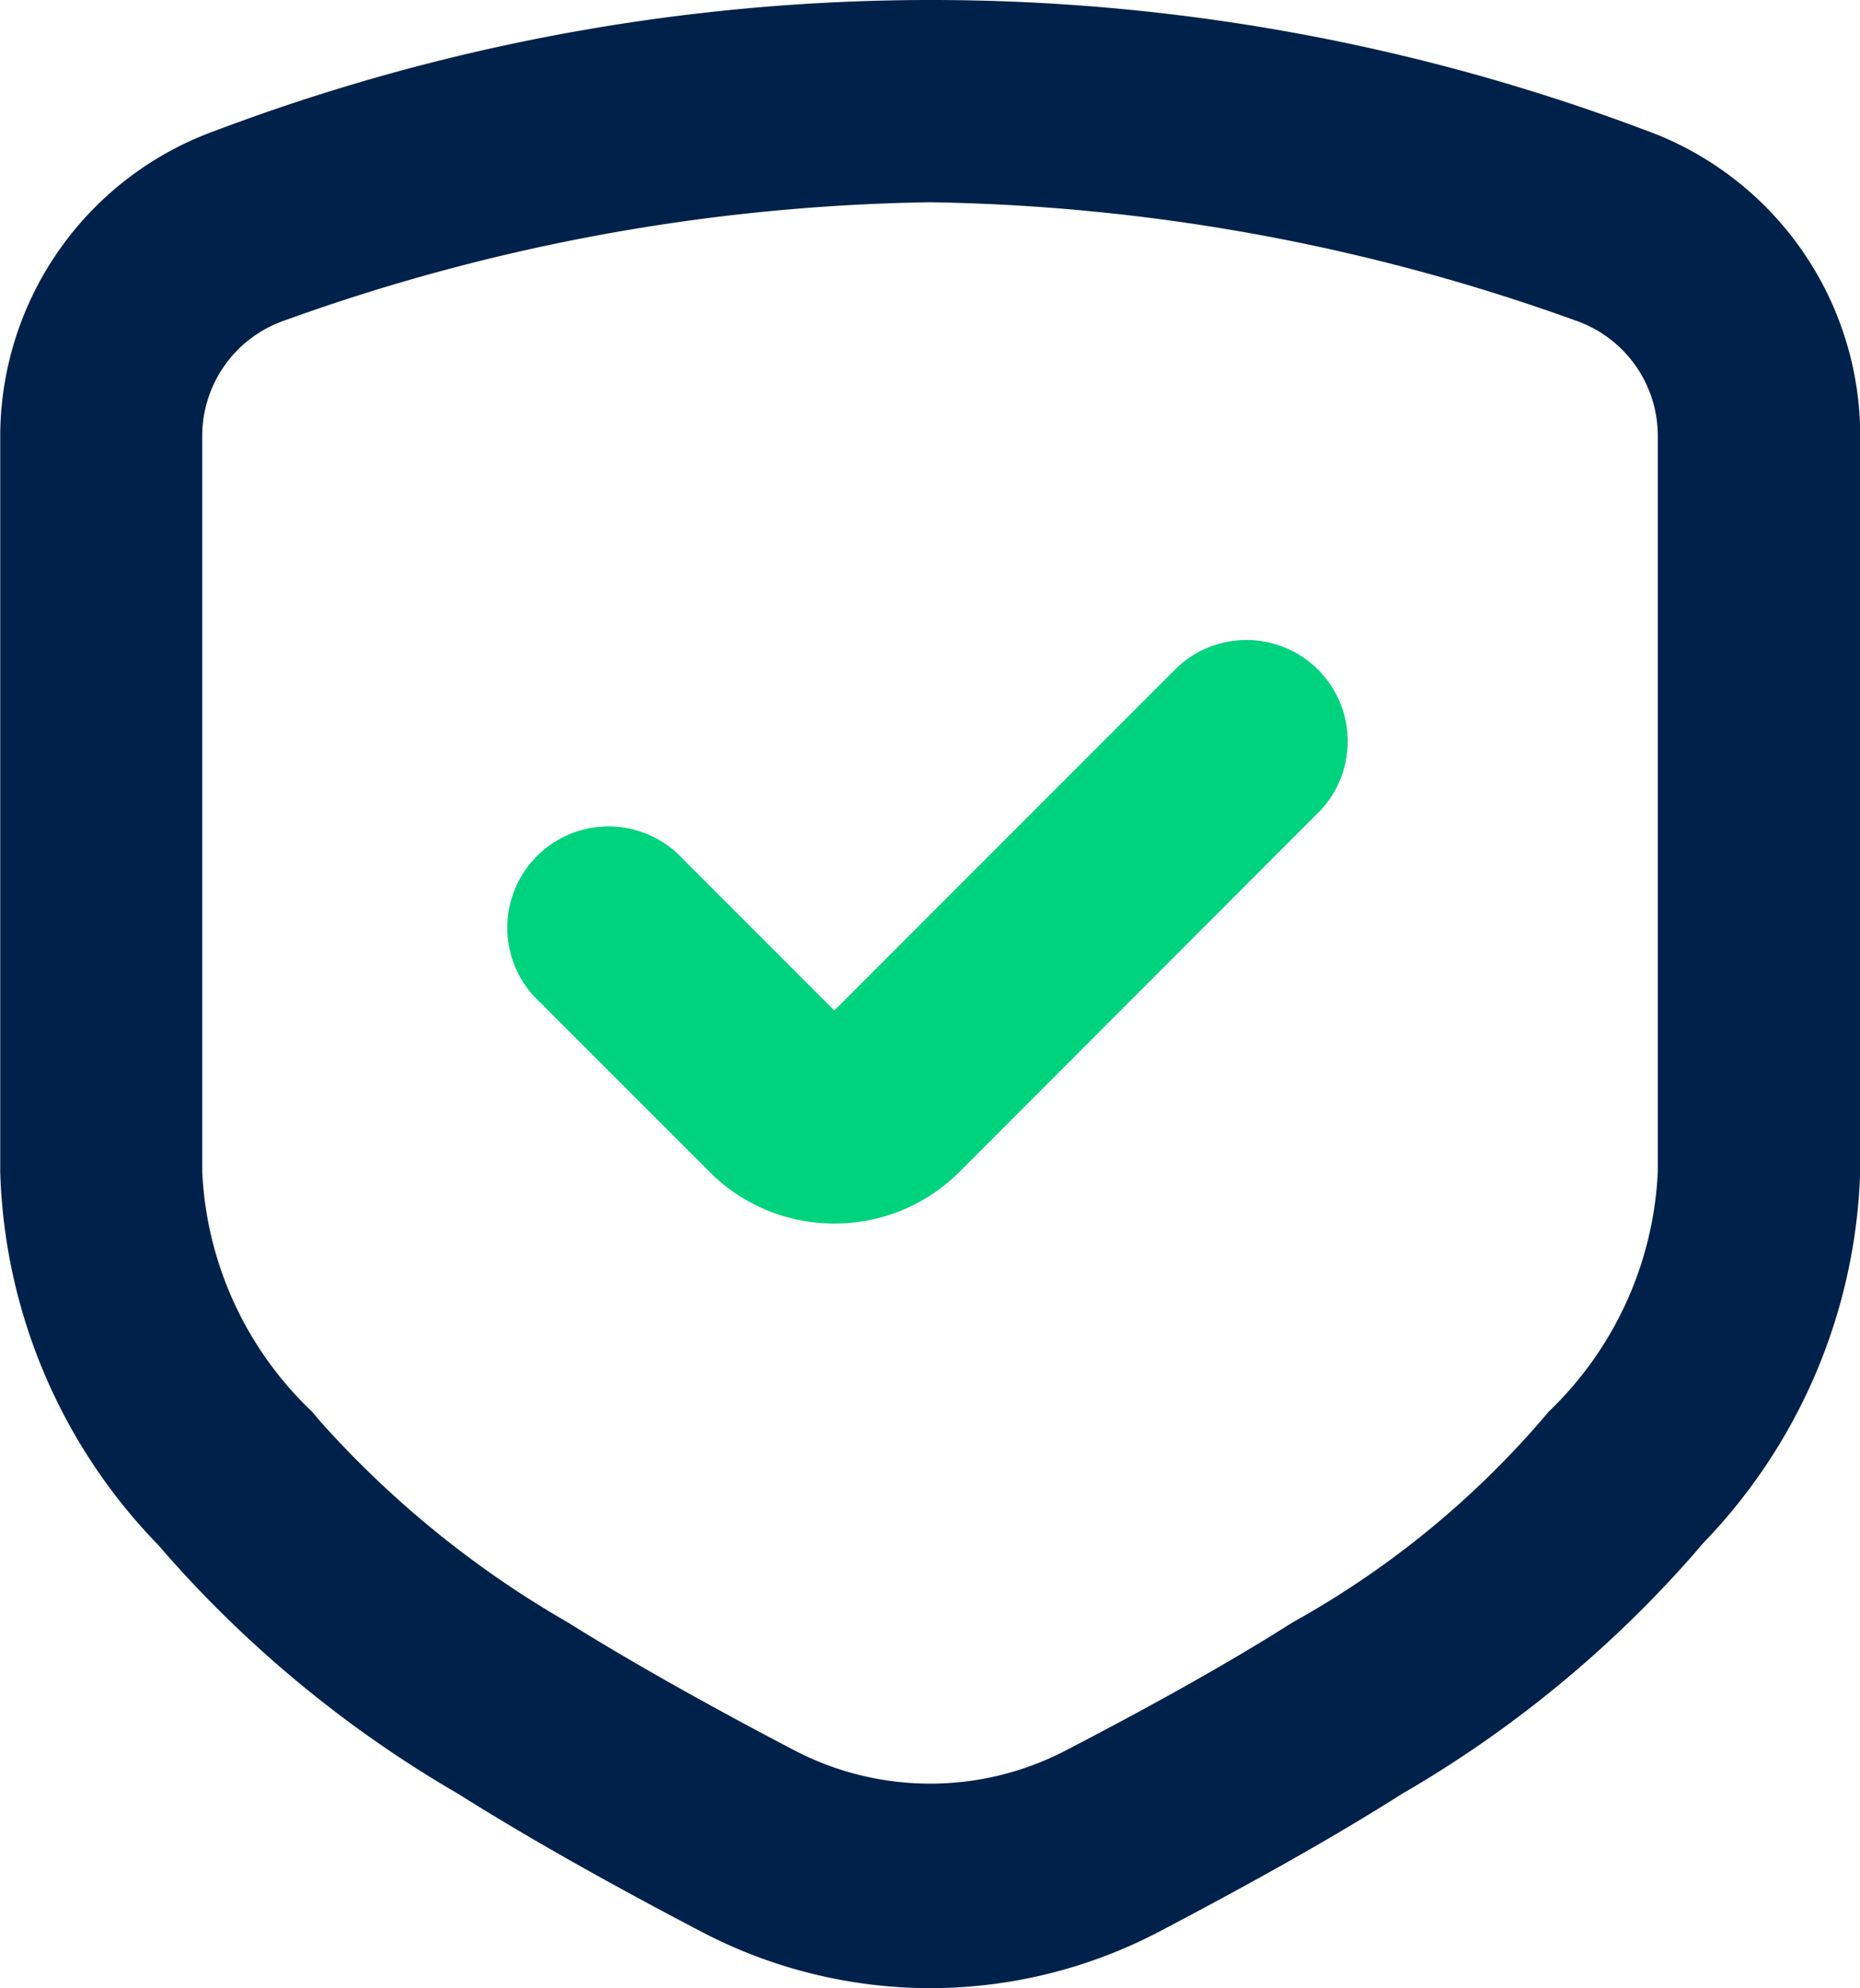
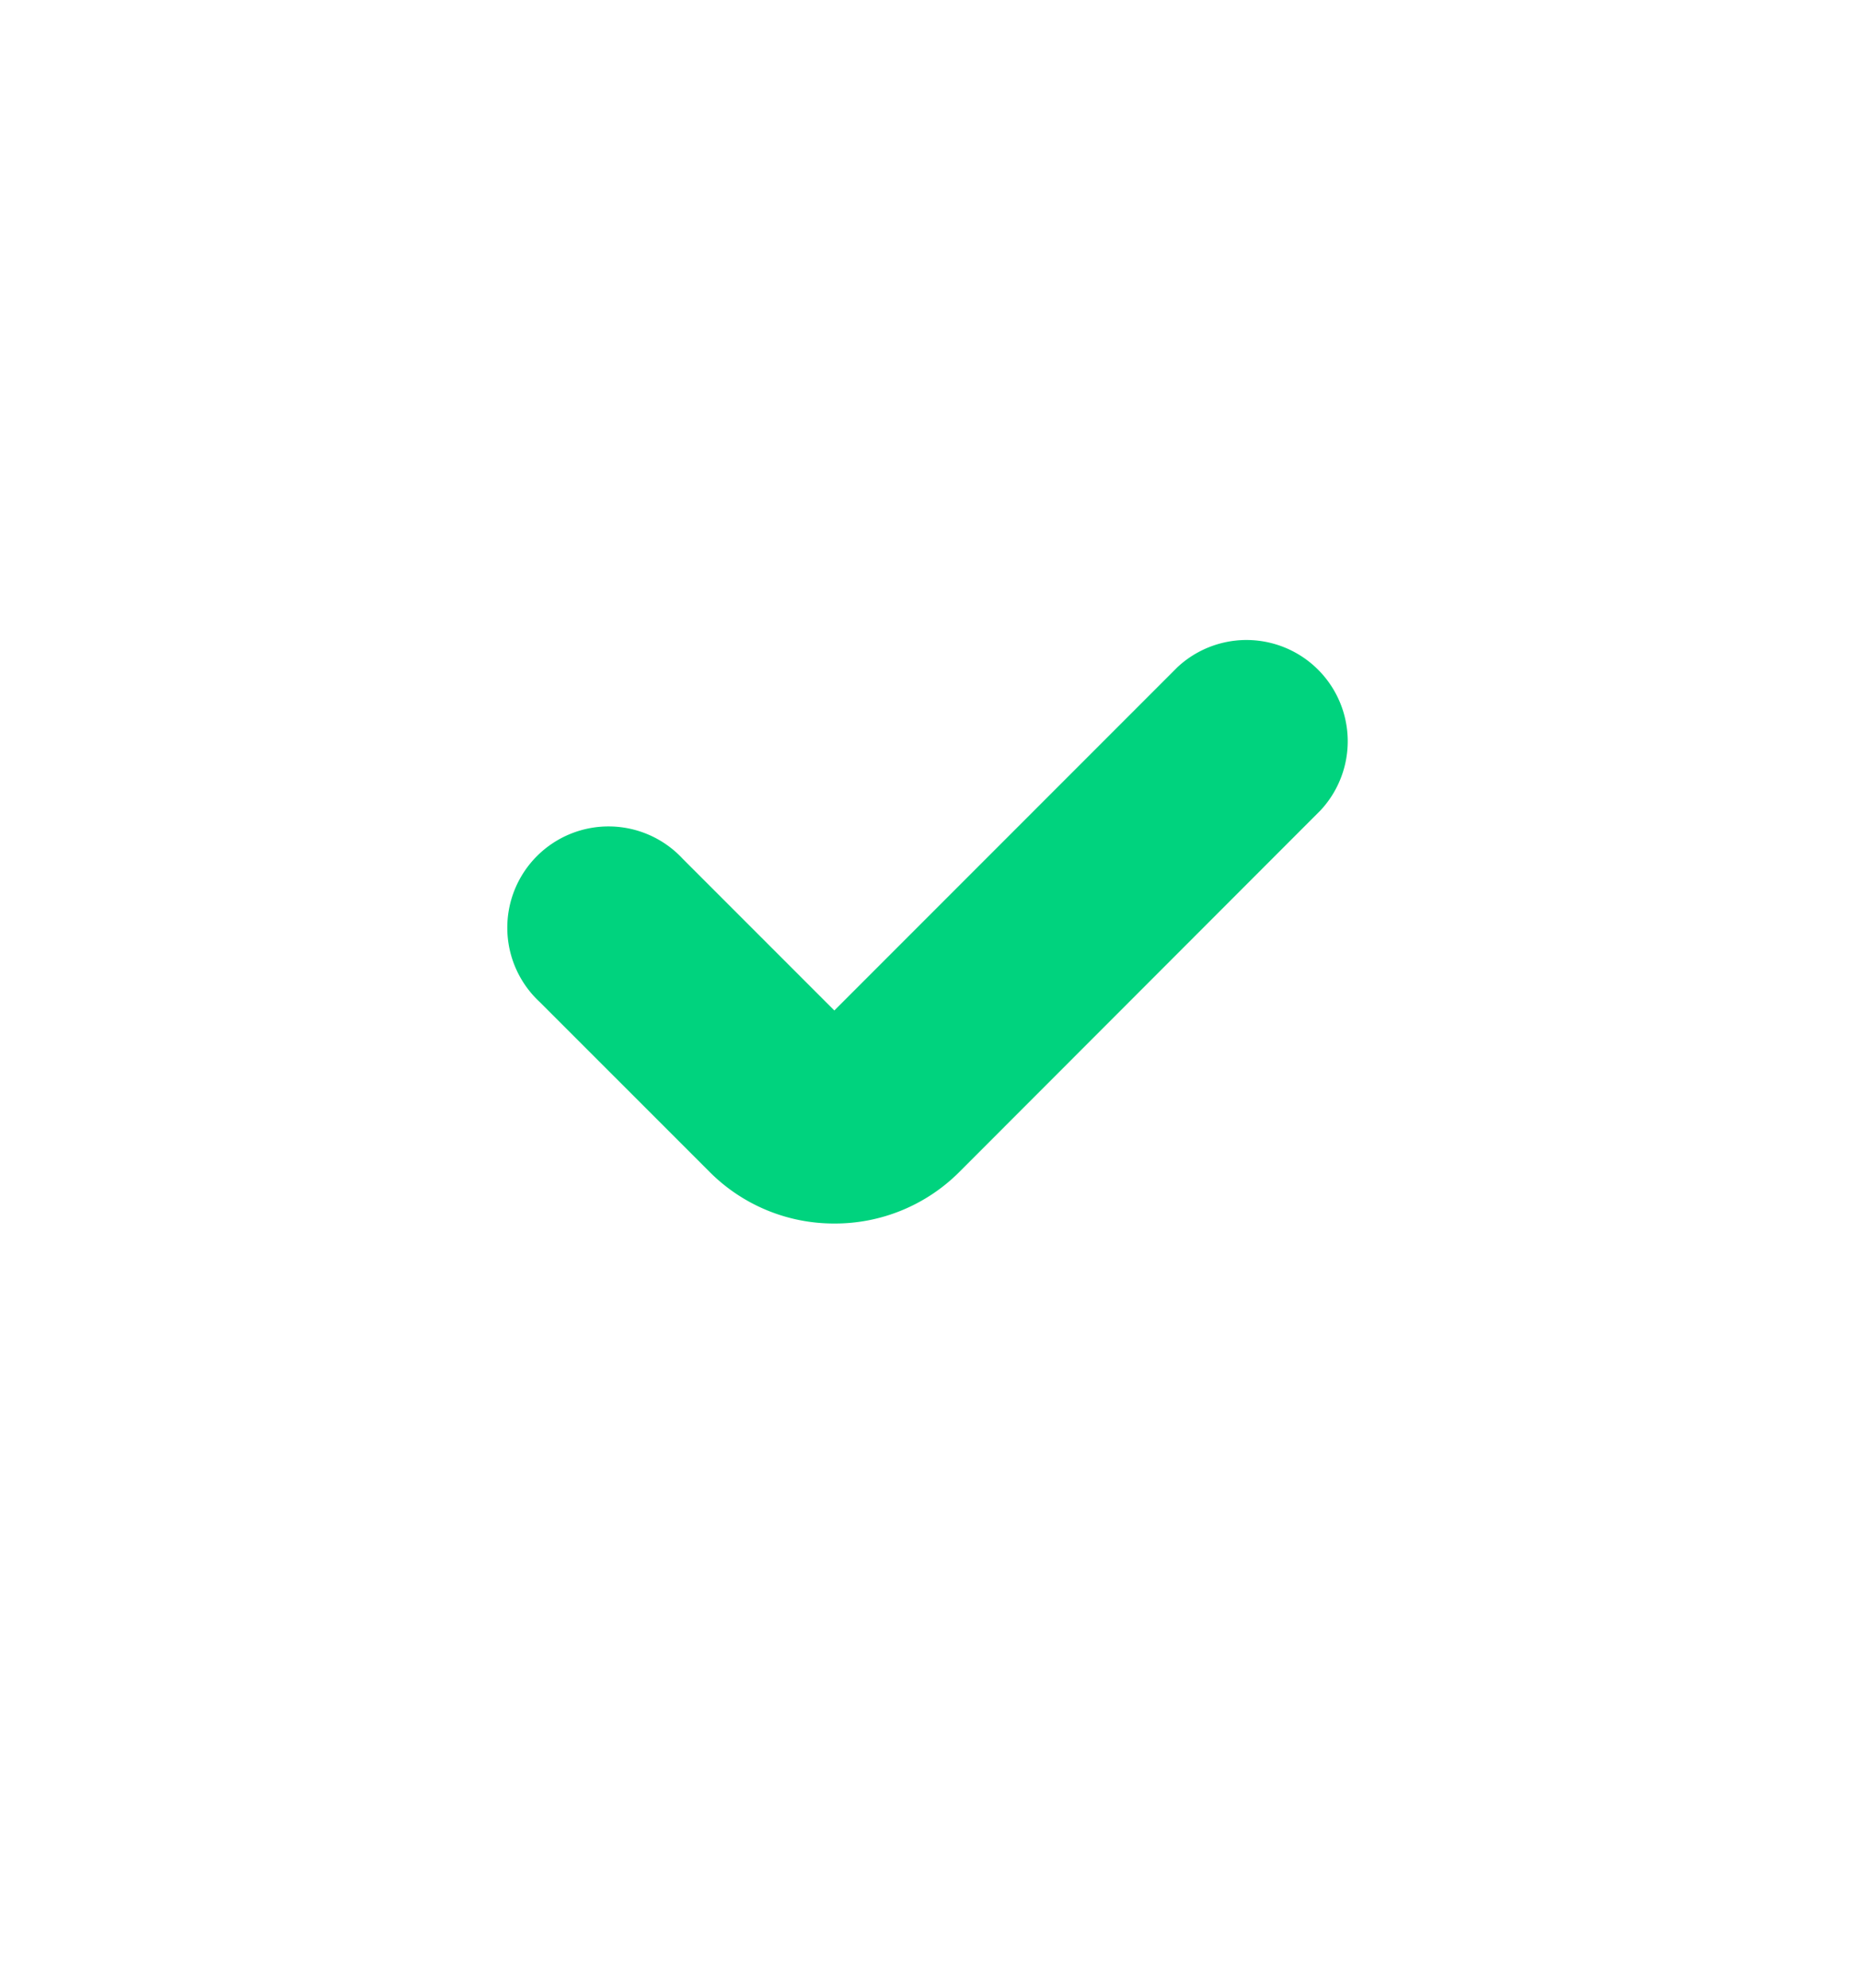
<svg xmlns="http://www.w3.org/2000/svg" width="42.254" height="45.148" viewBox="0 0 42.254 45.148">
  <g data-name="Group 2232">
-     <path data-name="Path 2507" d="M1052.643 544.3a11.224 11.224 0 0 1-5.187-1.277c-2.178-1.138-4.035-2.19-5.519-3.126a26.669 26.669 0 0 1-6.637-5.438l-.183-.212a12.678 12.678 0 0 1-3.6-8.494v-16.7a7.386 7.386 0 0 1 4.882-6.931 46.019 46.019 0 0 1 32.489-.015 7.383 7.383 0 0 1 4.883 6.938v16.694a12.7 12.7 0 0 1-3.585 8.473l-.211.248a26.412 26.412 0 0 1-6.631 5.438c-1.394.888-3.248 1.939-5.511 3.125a11.22 11.22 0 0 1-5.19 1.277zm-.014-40.555a45.113 45.113 0 0 0-14.679 2.694 2.774 2.774 0 0 0-1.844 2.614v16.7a8.018 8.018 0 0 0 2.5 5.46l.185.221a22.736 22.736 0 0 0 5.618 4.559c1.373.859 3.163 1.869 5.181 2.923a6.672 6.672 0 0 0 6.106 0c2.113-1.095 3.856-2.079 5.183-2.924a20.782 20.782 0 0 0 5.609-4.542l.209-.245a8.045 8.045 0 0 0 2.476-5.46v-16.692a2.773 2.773 0 0 0-1.848-2.615 45.19 45.19 0 0 0-14.675-2.693h-.019z" style="fill:#00214a" transform="translate(-1031.512 -499.152)" />
    <path data-name="Path 2508" d="M1050.466 526.936a3.986 3.986 0 0 1-2.835-1.173l-3.86-3.859a2.3 2.3 0 1 1 3.25-3.251l3.445 3.445 7.789-7.79a2.3 2.3 0 0 1 3.252 3.25l-8.2 8.206a3.991 3.991 0 0 1-2.841 1.172z" style="fill:#00d37e" transform="translate(-1031.512 -499.152)" />
  </g>
</svg>